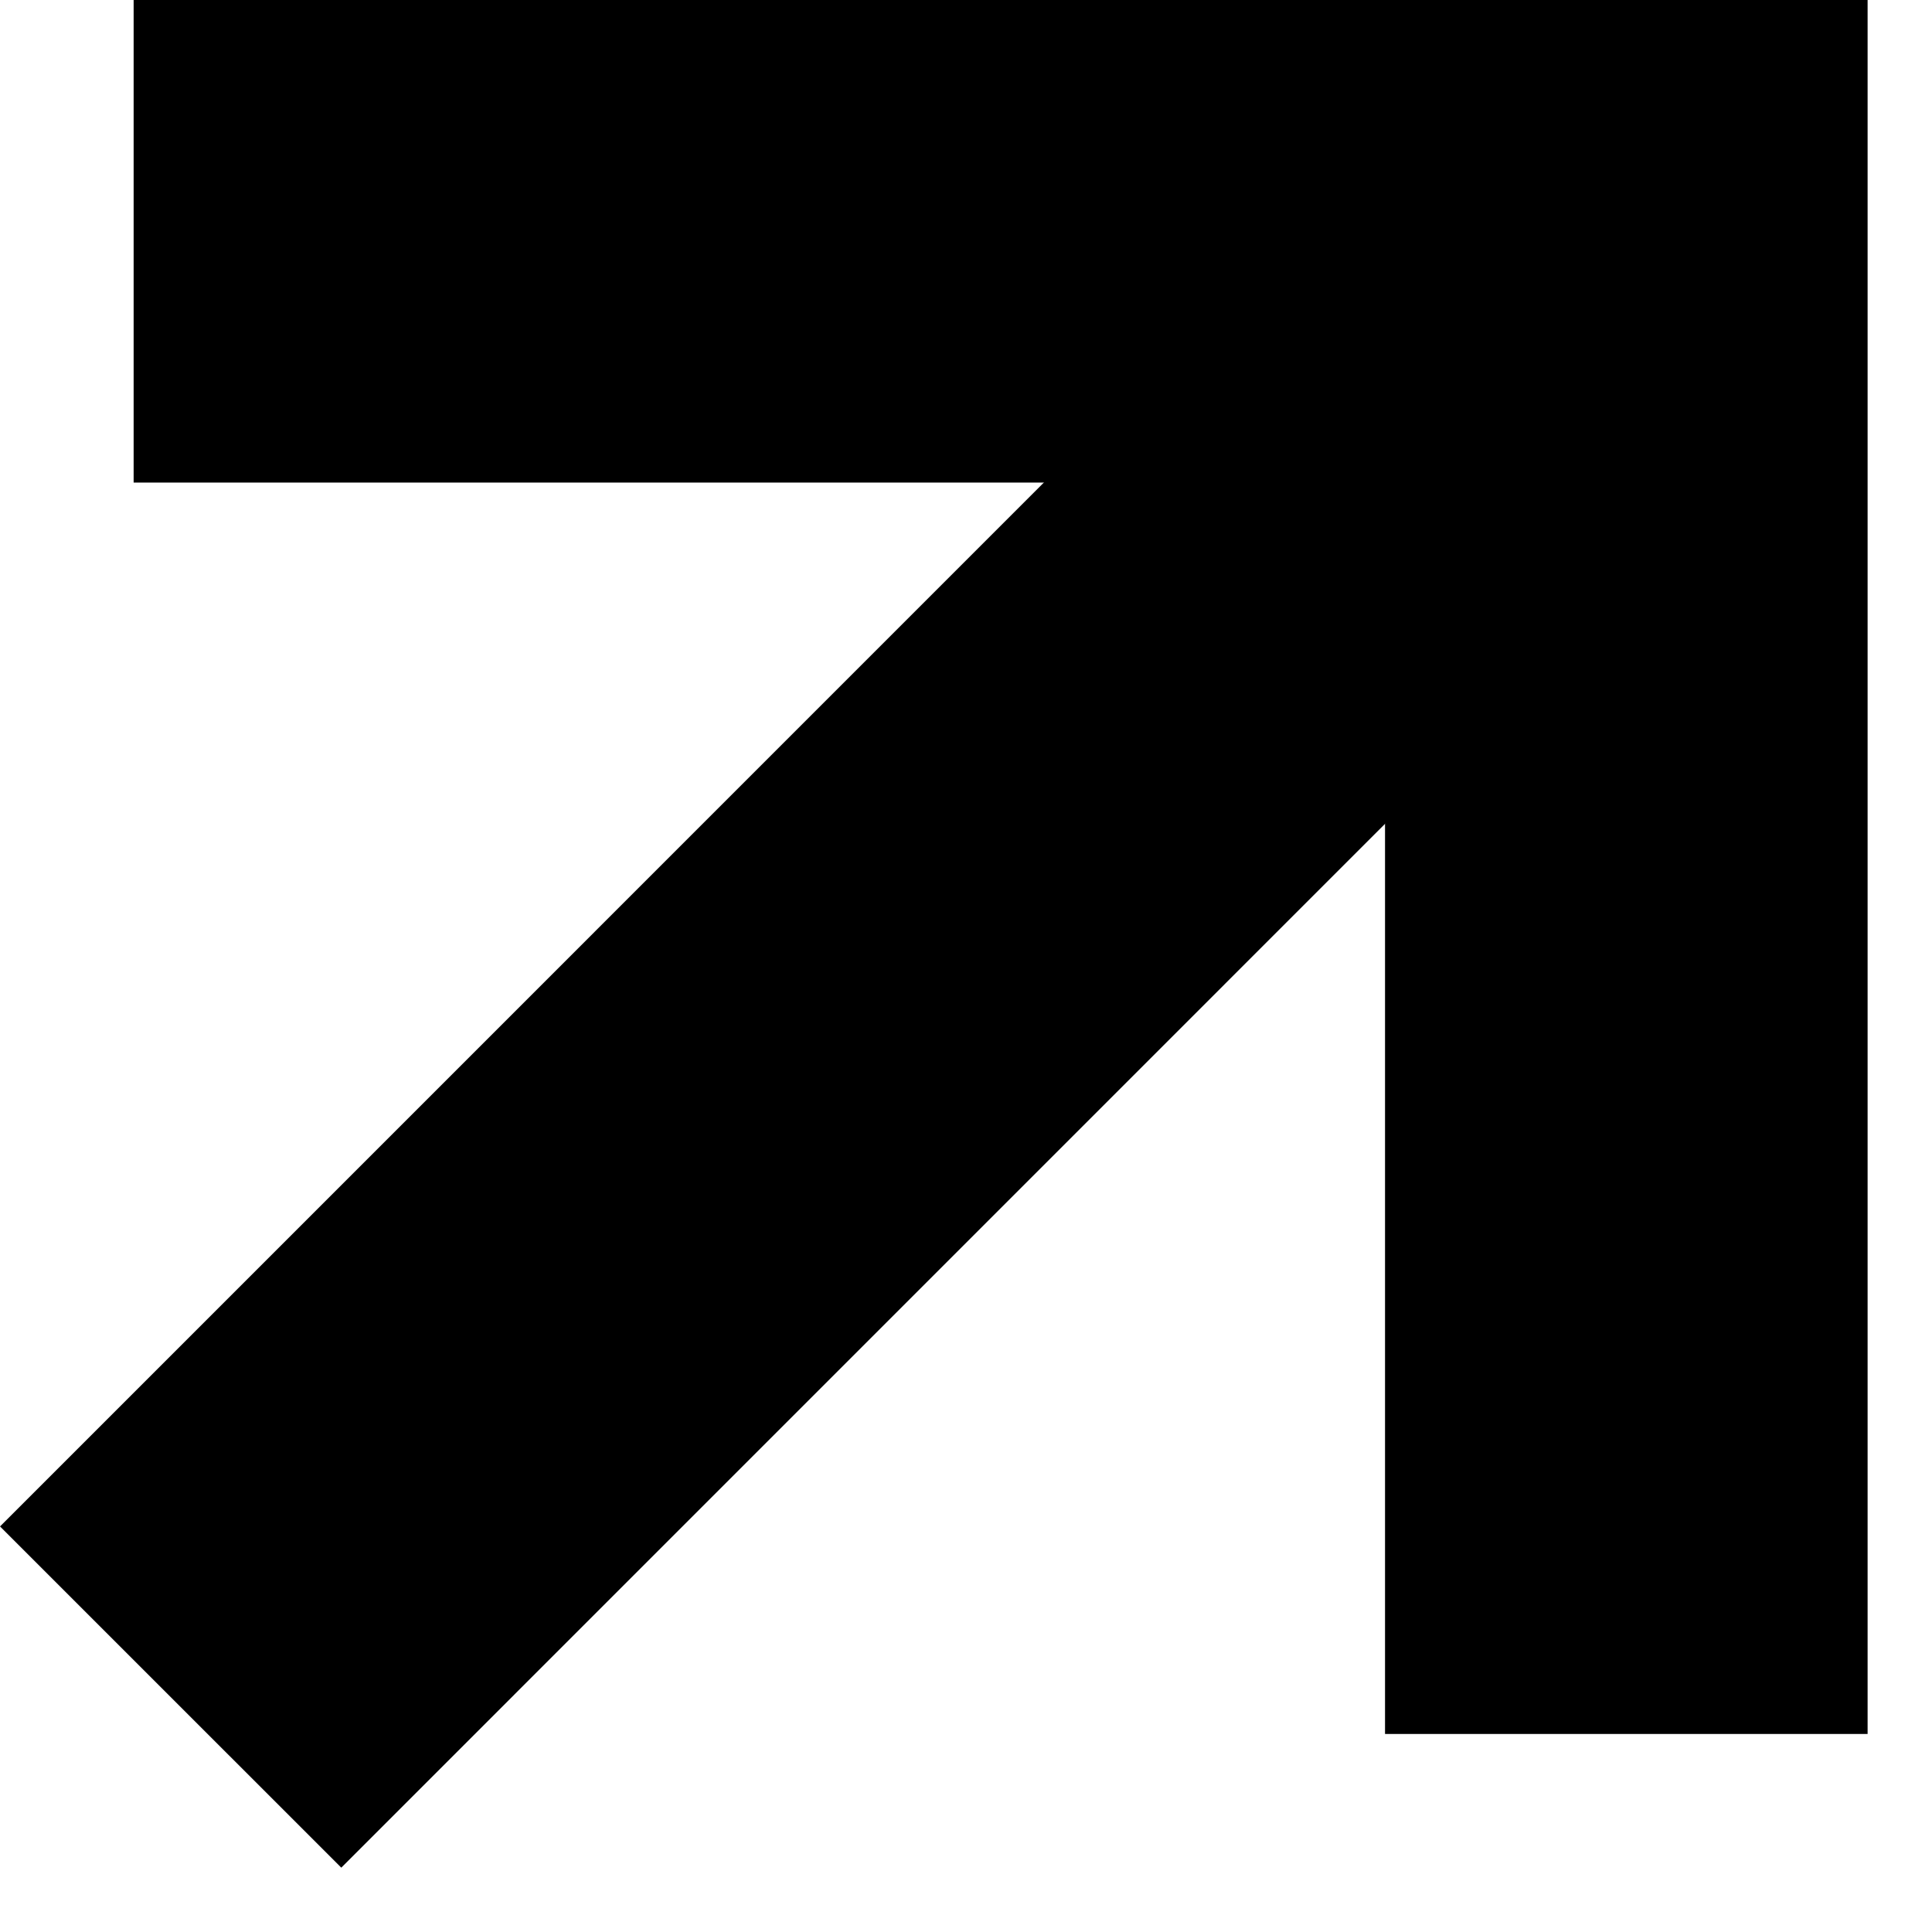
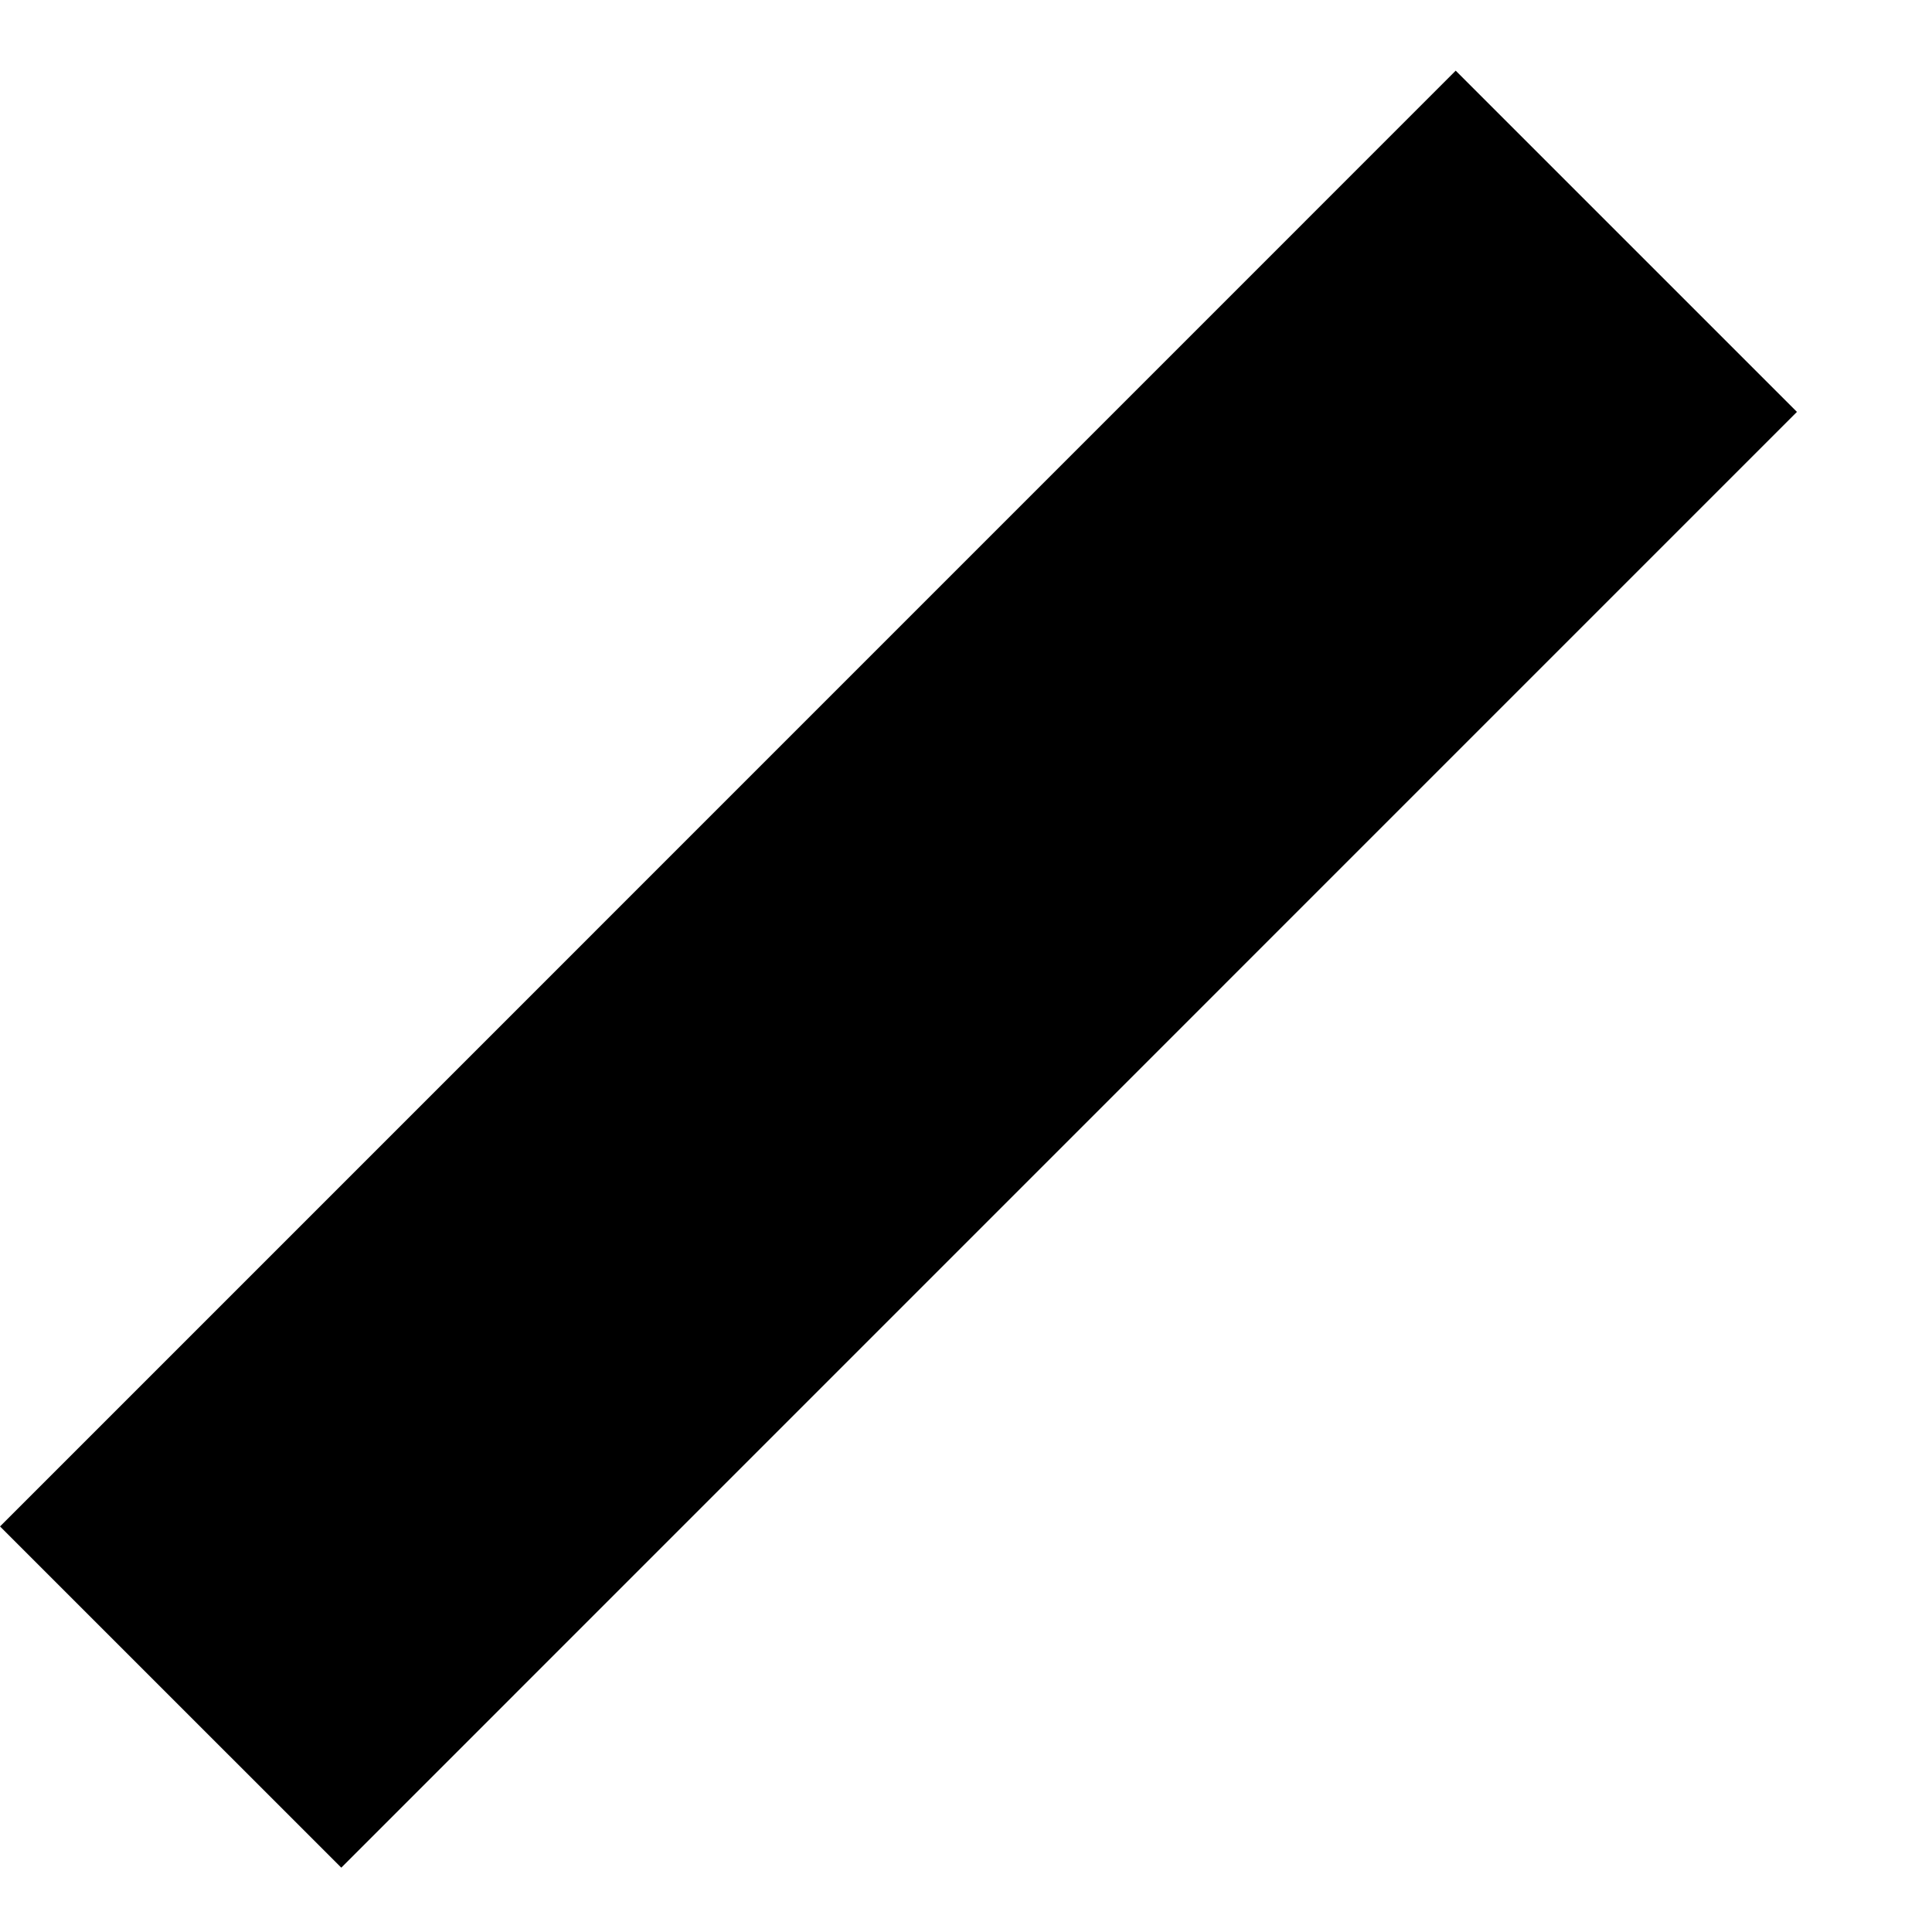
<svg xmlns="http://www.w3.org/2000/svg" width="18" height="18" viewBox="0 0 18 18" fill="none">
-   <path d="M1.245 2.248H15.152V16.155" stroke="black" stroke-width="4.496" stroke-miterlimit="10" />
  <path d="M15.152 2.248L1.59 15.811" stroke="black" stroke-width="4.496" stroke-miterlimit="10" />
</svg>